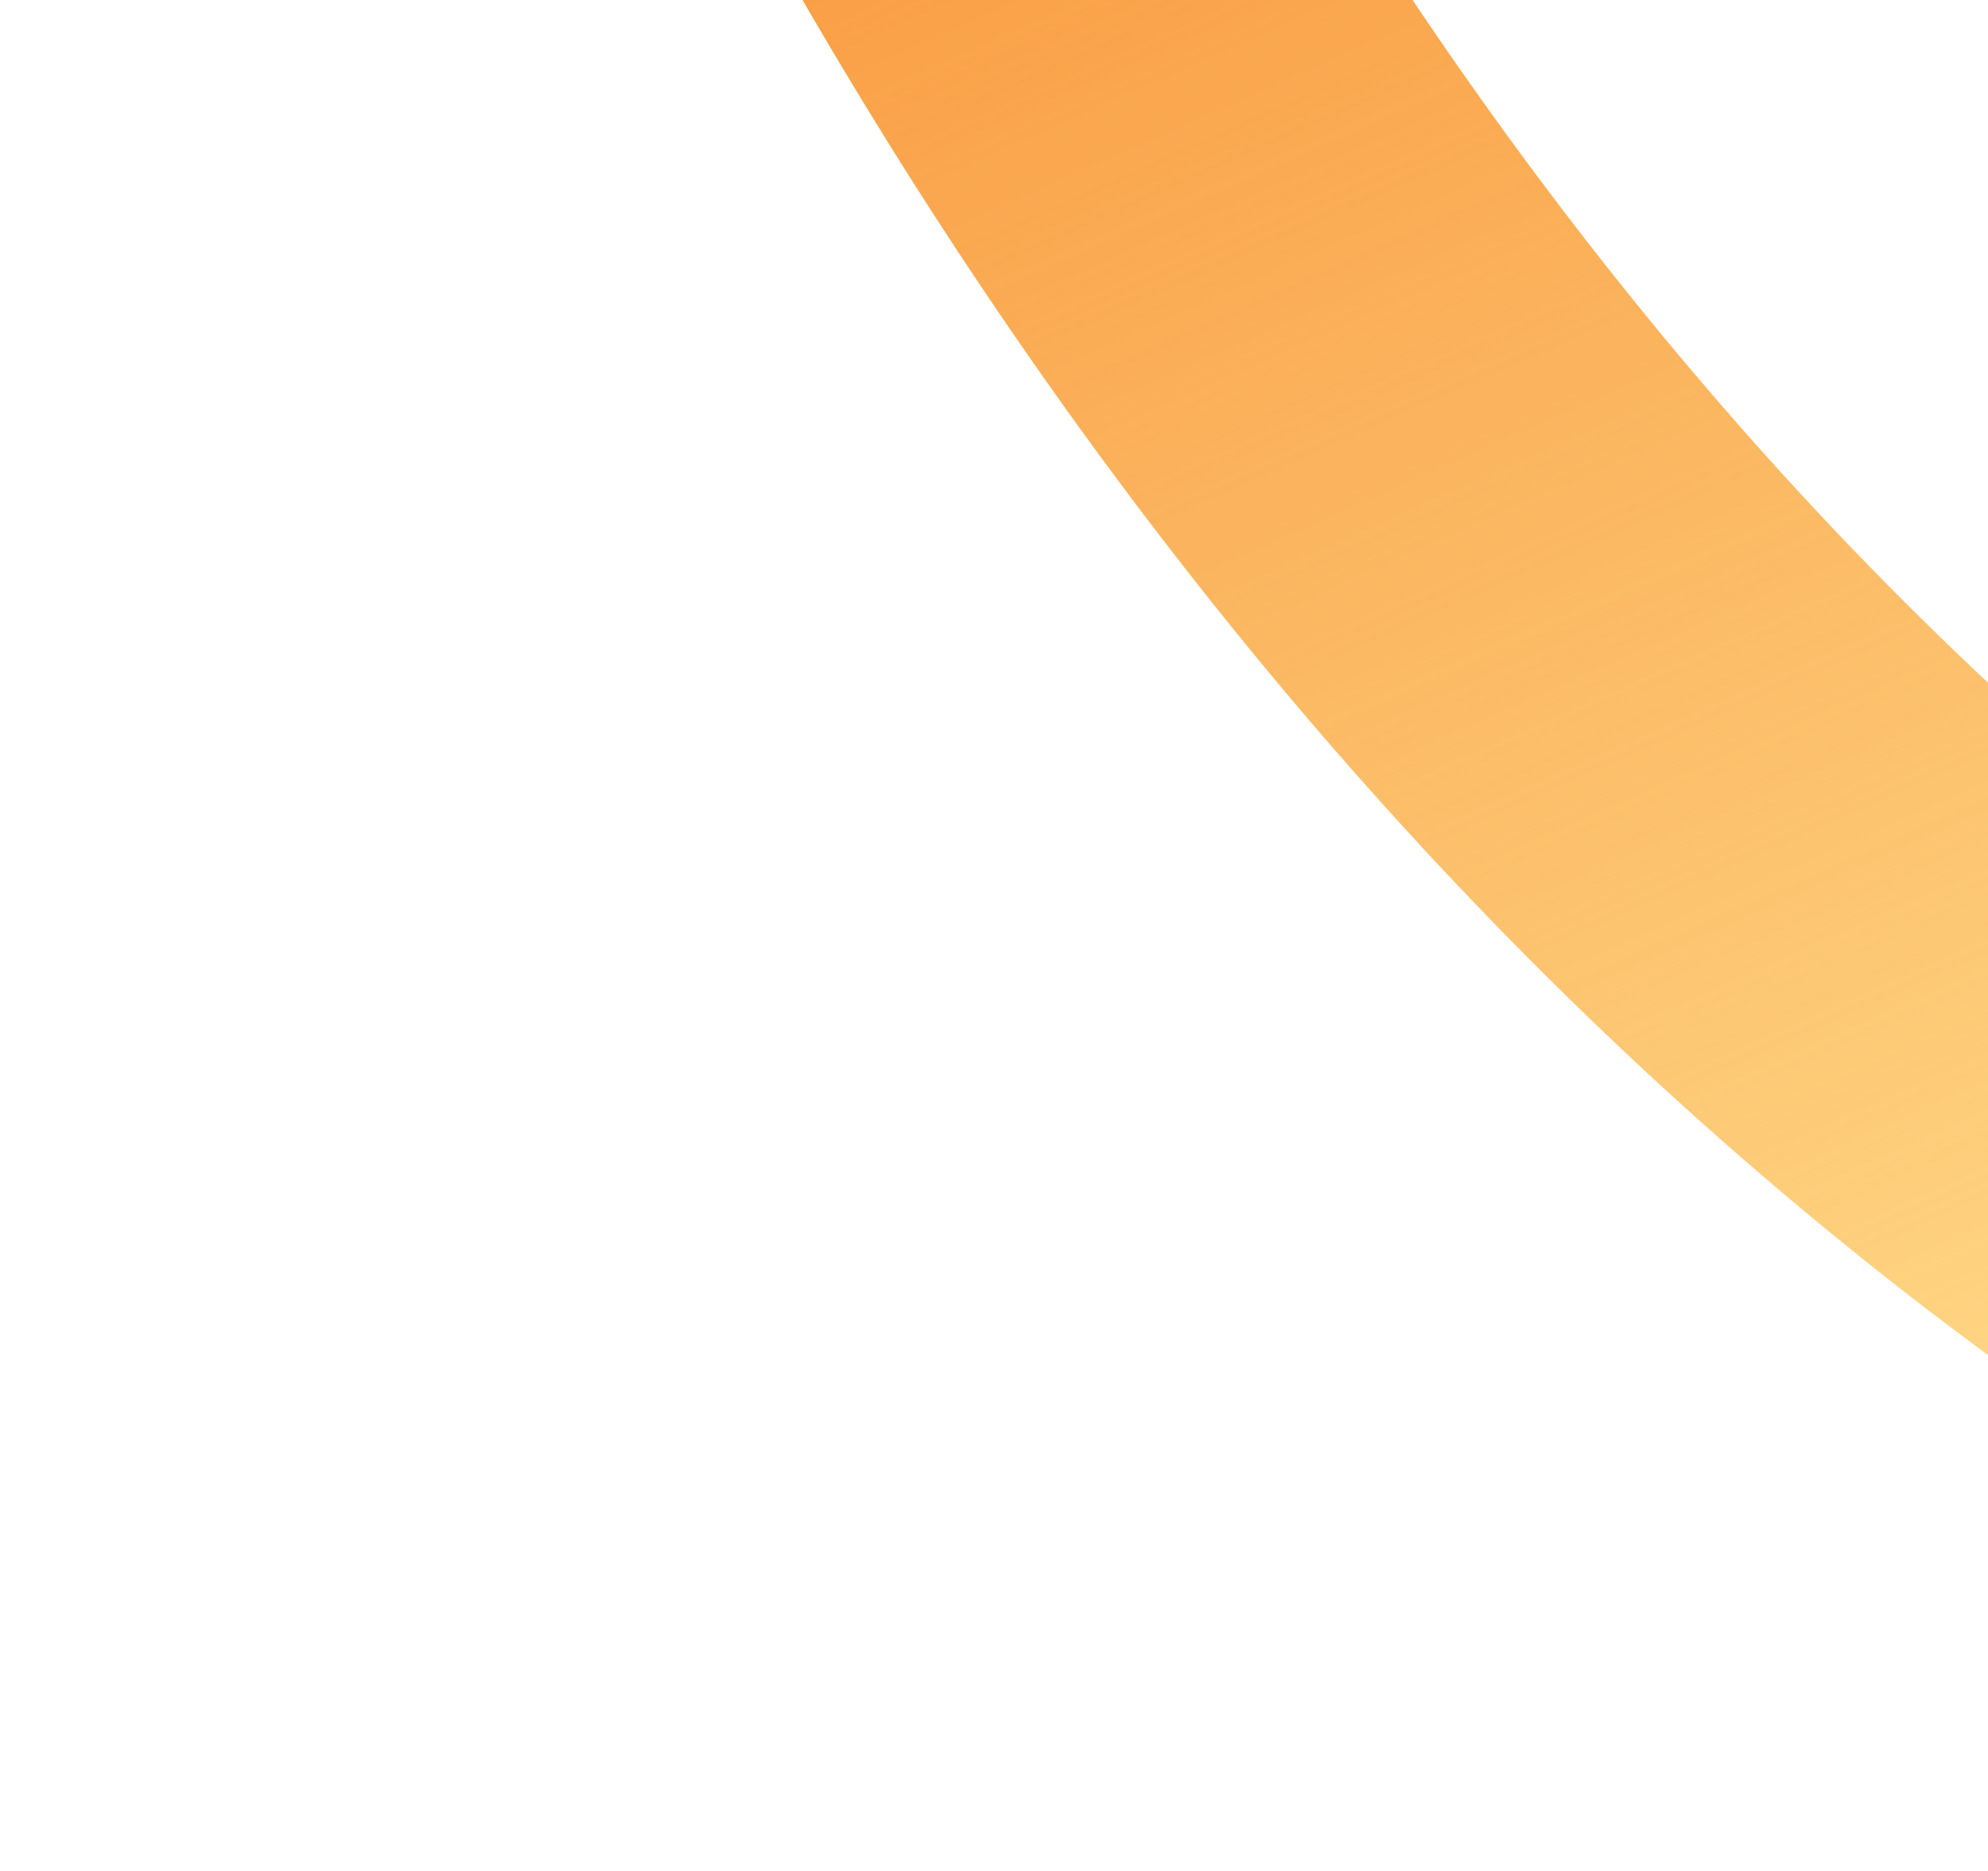
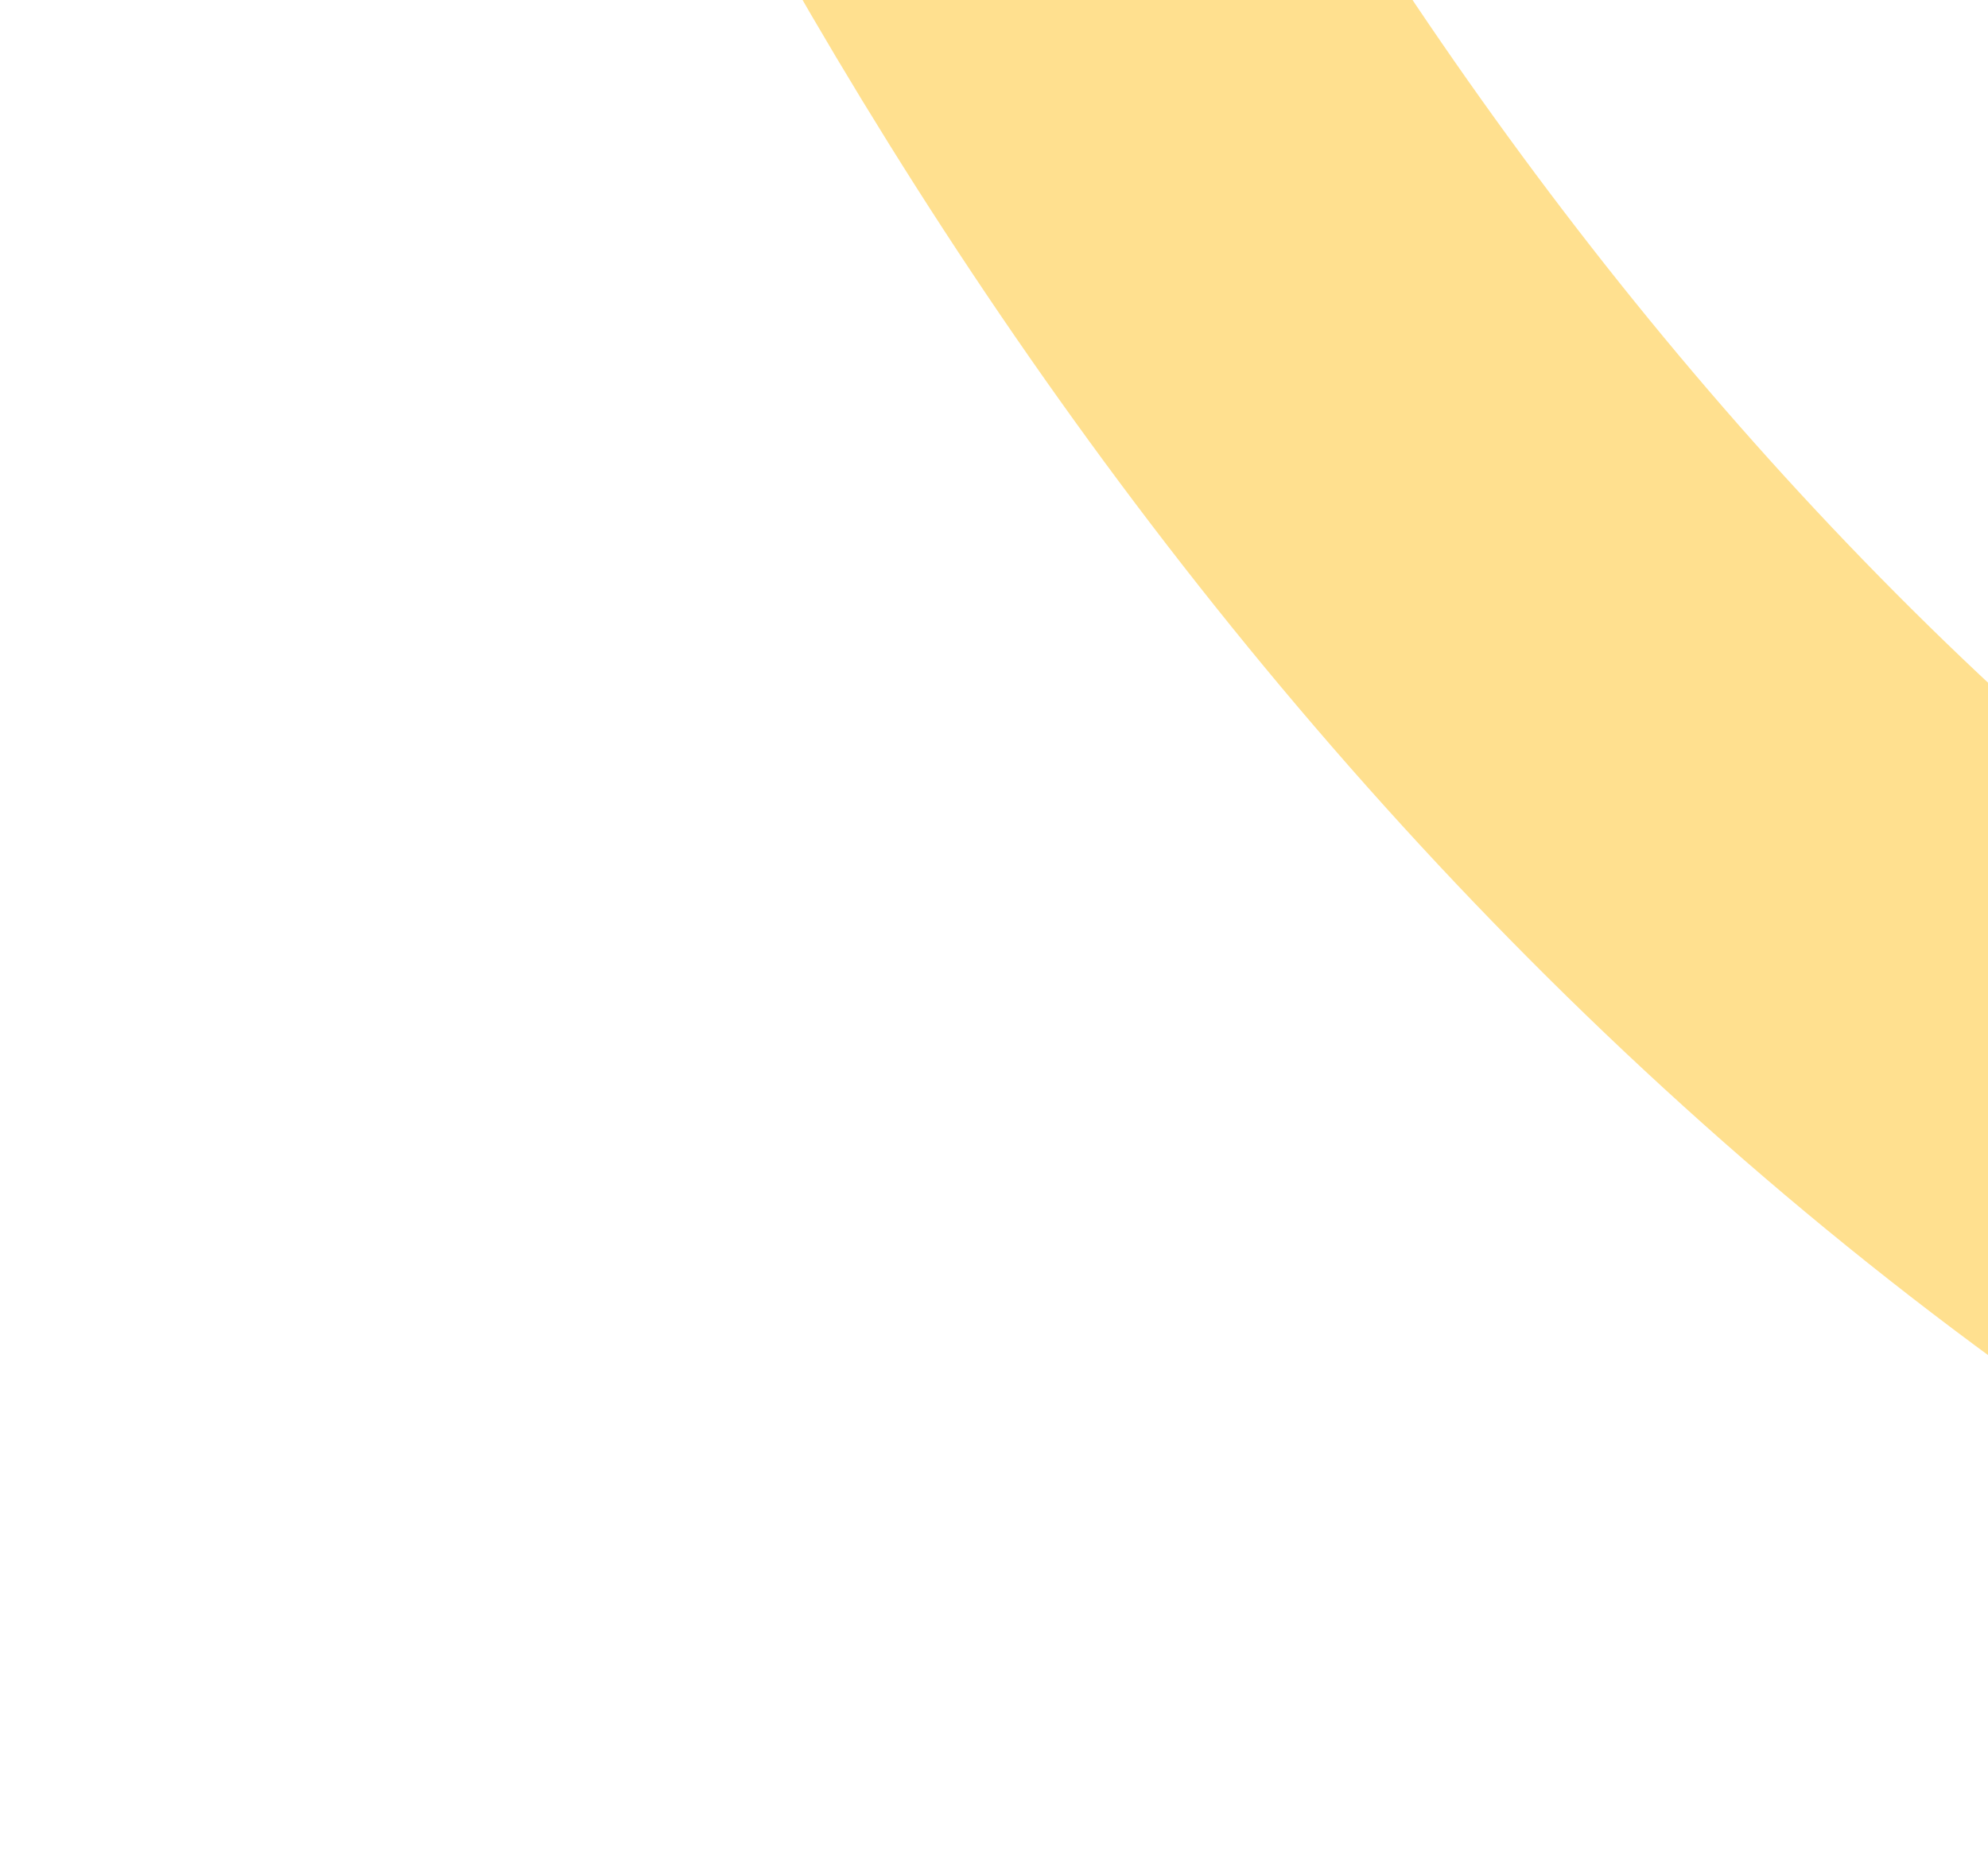
<svg xmlns="http://www.w3.org/2000/svg" width="119" height="112" viewBox="0 0 119 112" fill="none">
  <path d="M15.945 -153.273C21.855 -75.454 71.501 85.502 222.805 106.78" stroke="#FFE08F" stroke-width="31" />
-   <path d="M15.945 -153.273C21.855 -75.454 71.501 85.502 222.805 106.78" stroke="url(#paint0_linear_3459_7888)" stroke-width="31" />
  <defs>
    <linearGradient id="paint0_linear_3459_7888" x1="38.81" y1="-75.12" x2="119.375" y2="106.78" gradientUnits="userSpaceOnUse">
      <stop stop-color="#F67B1E" />
      <stop offset="1" stop-color="#F67B1E" stop-opacity="0" />
    </linearGradient>
  </defs>
</svg>